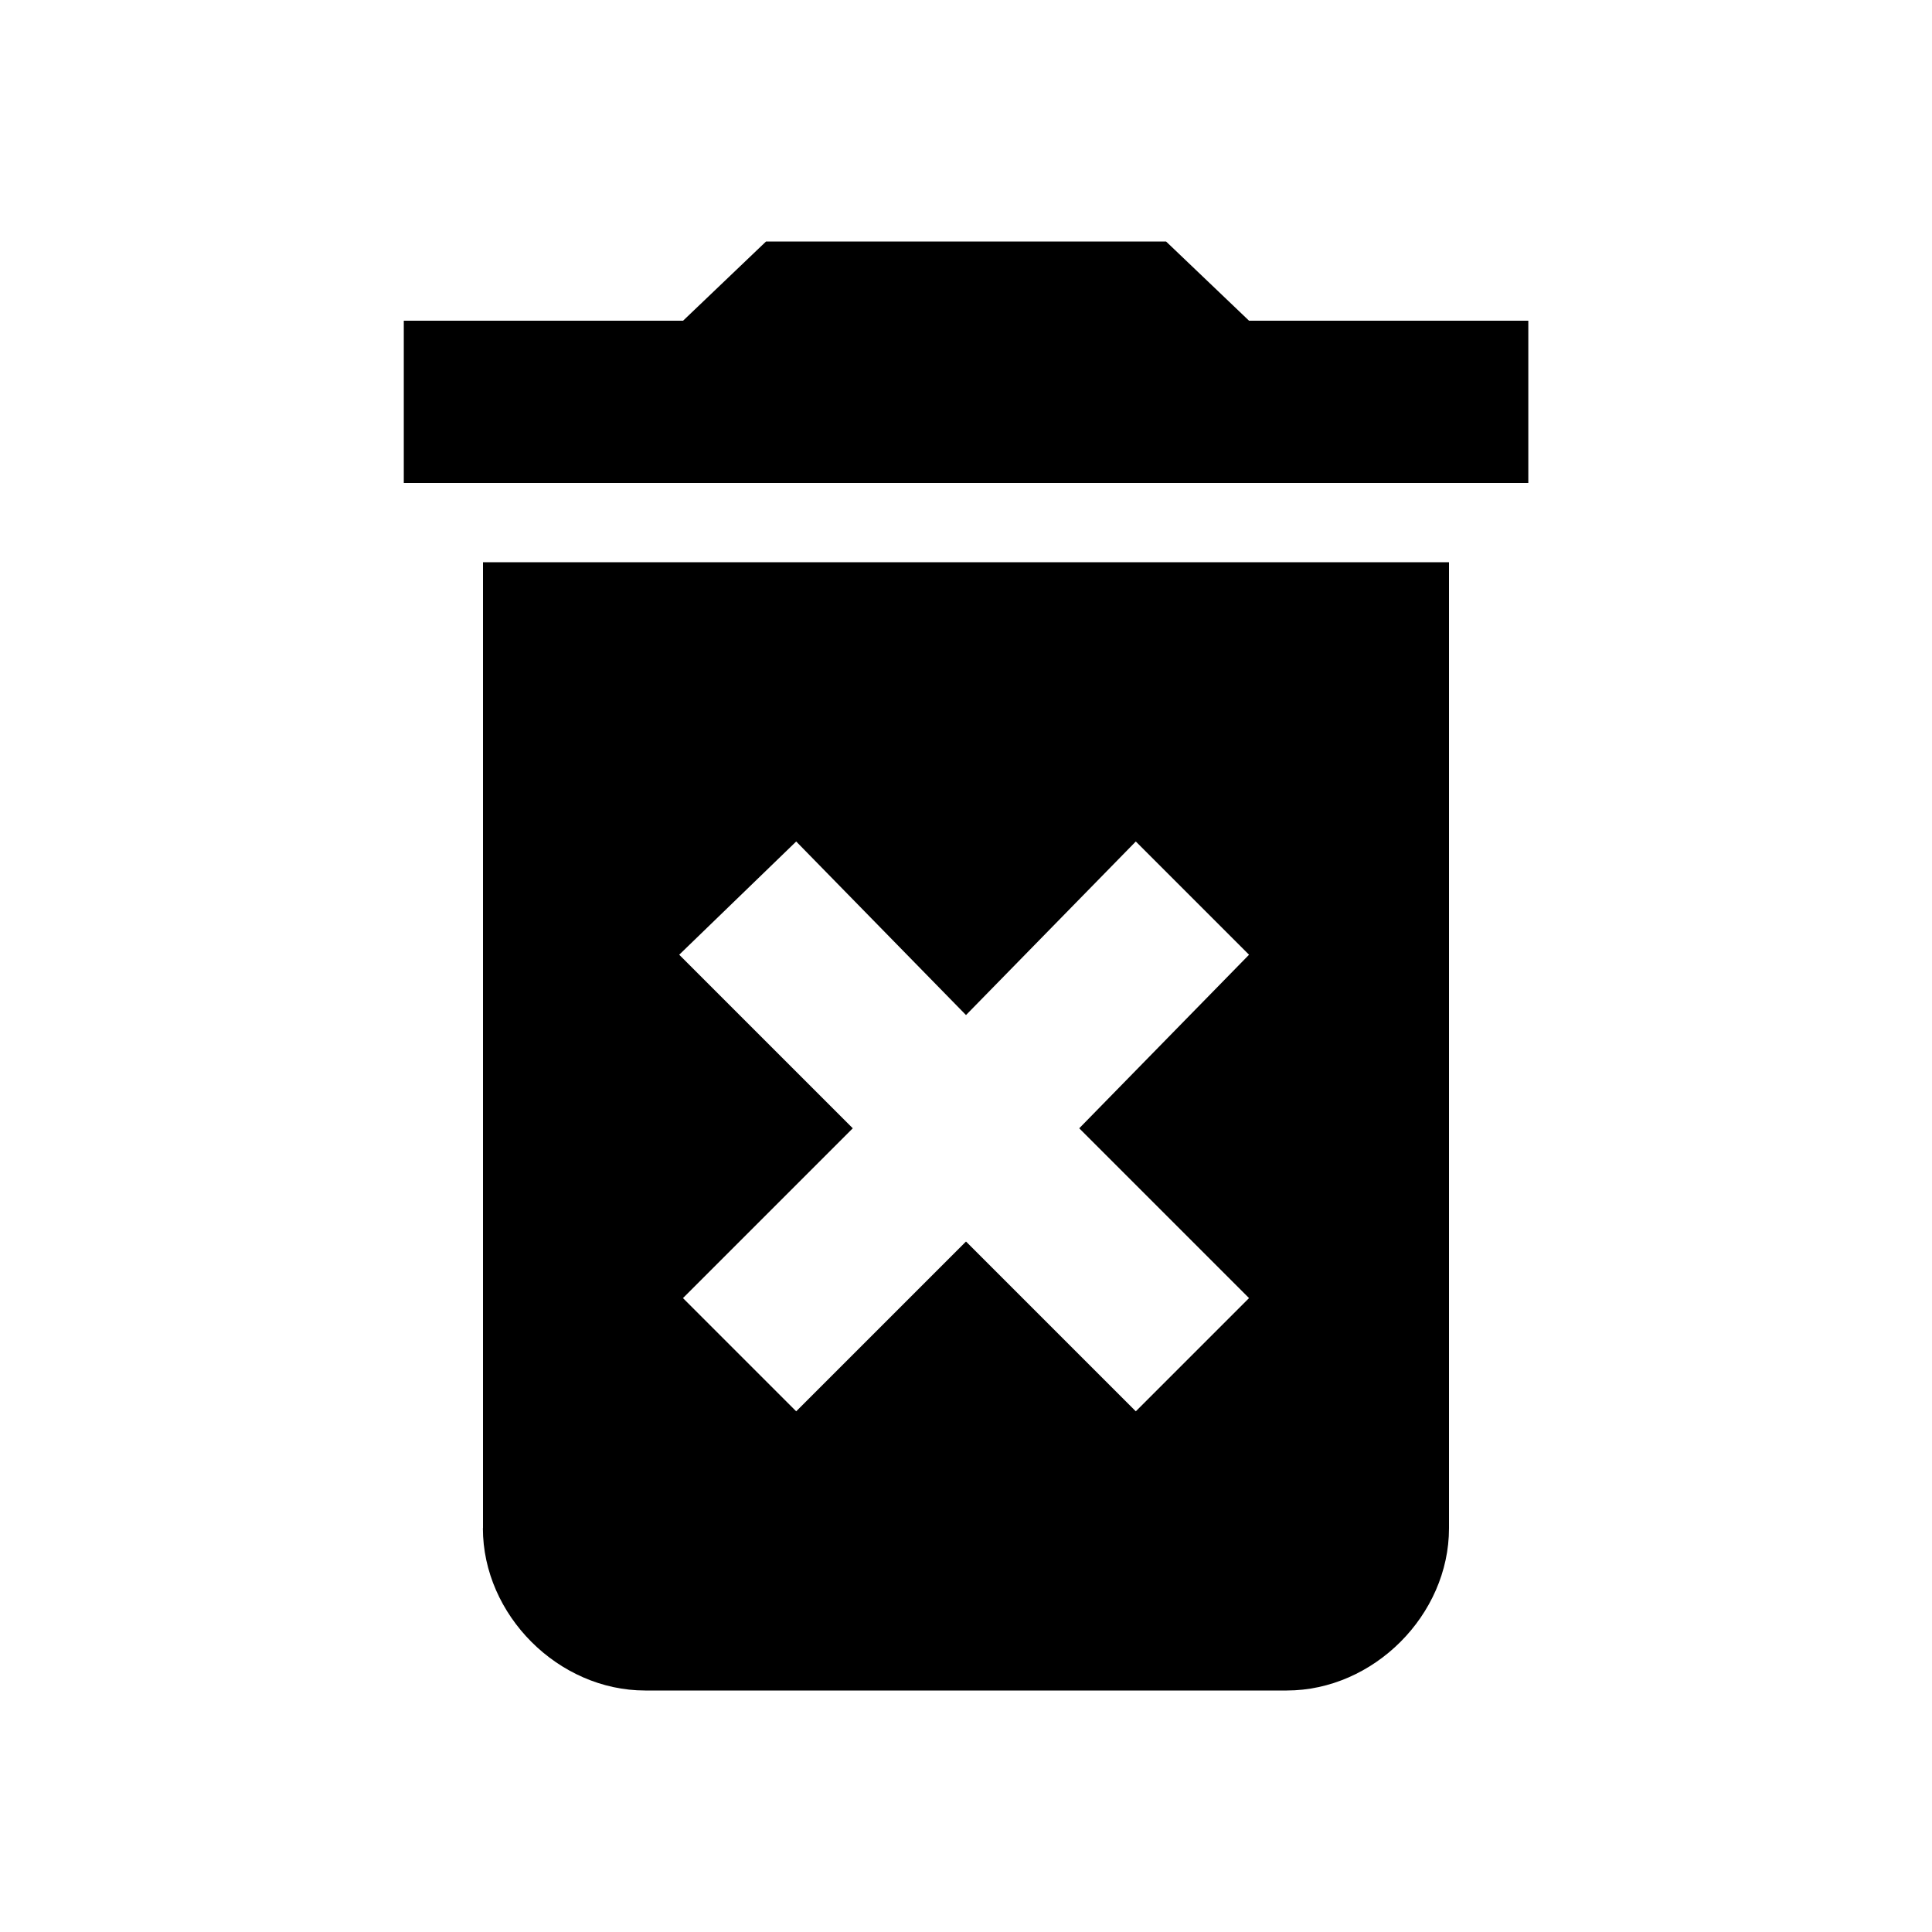
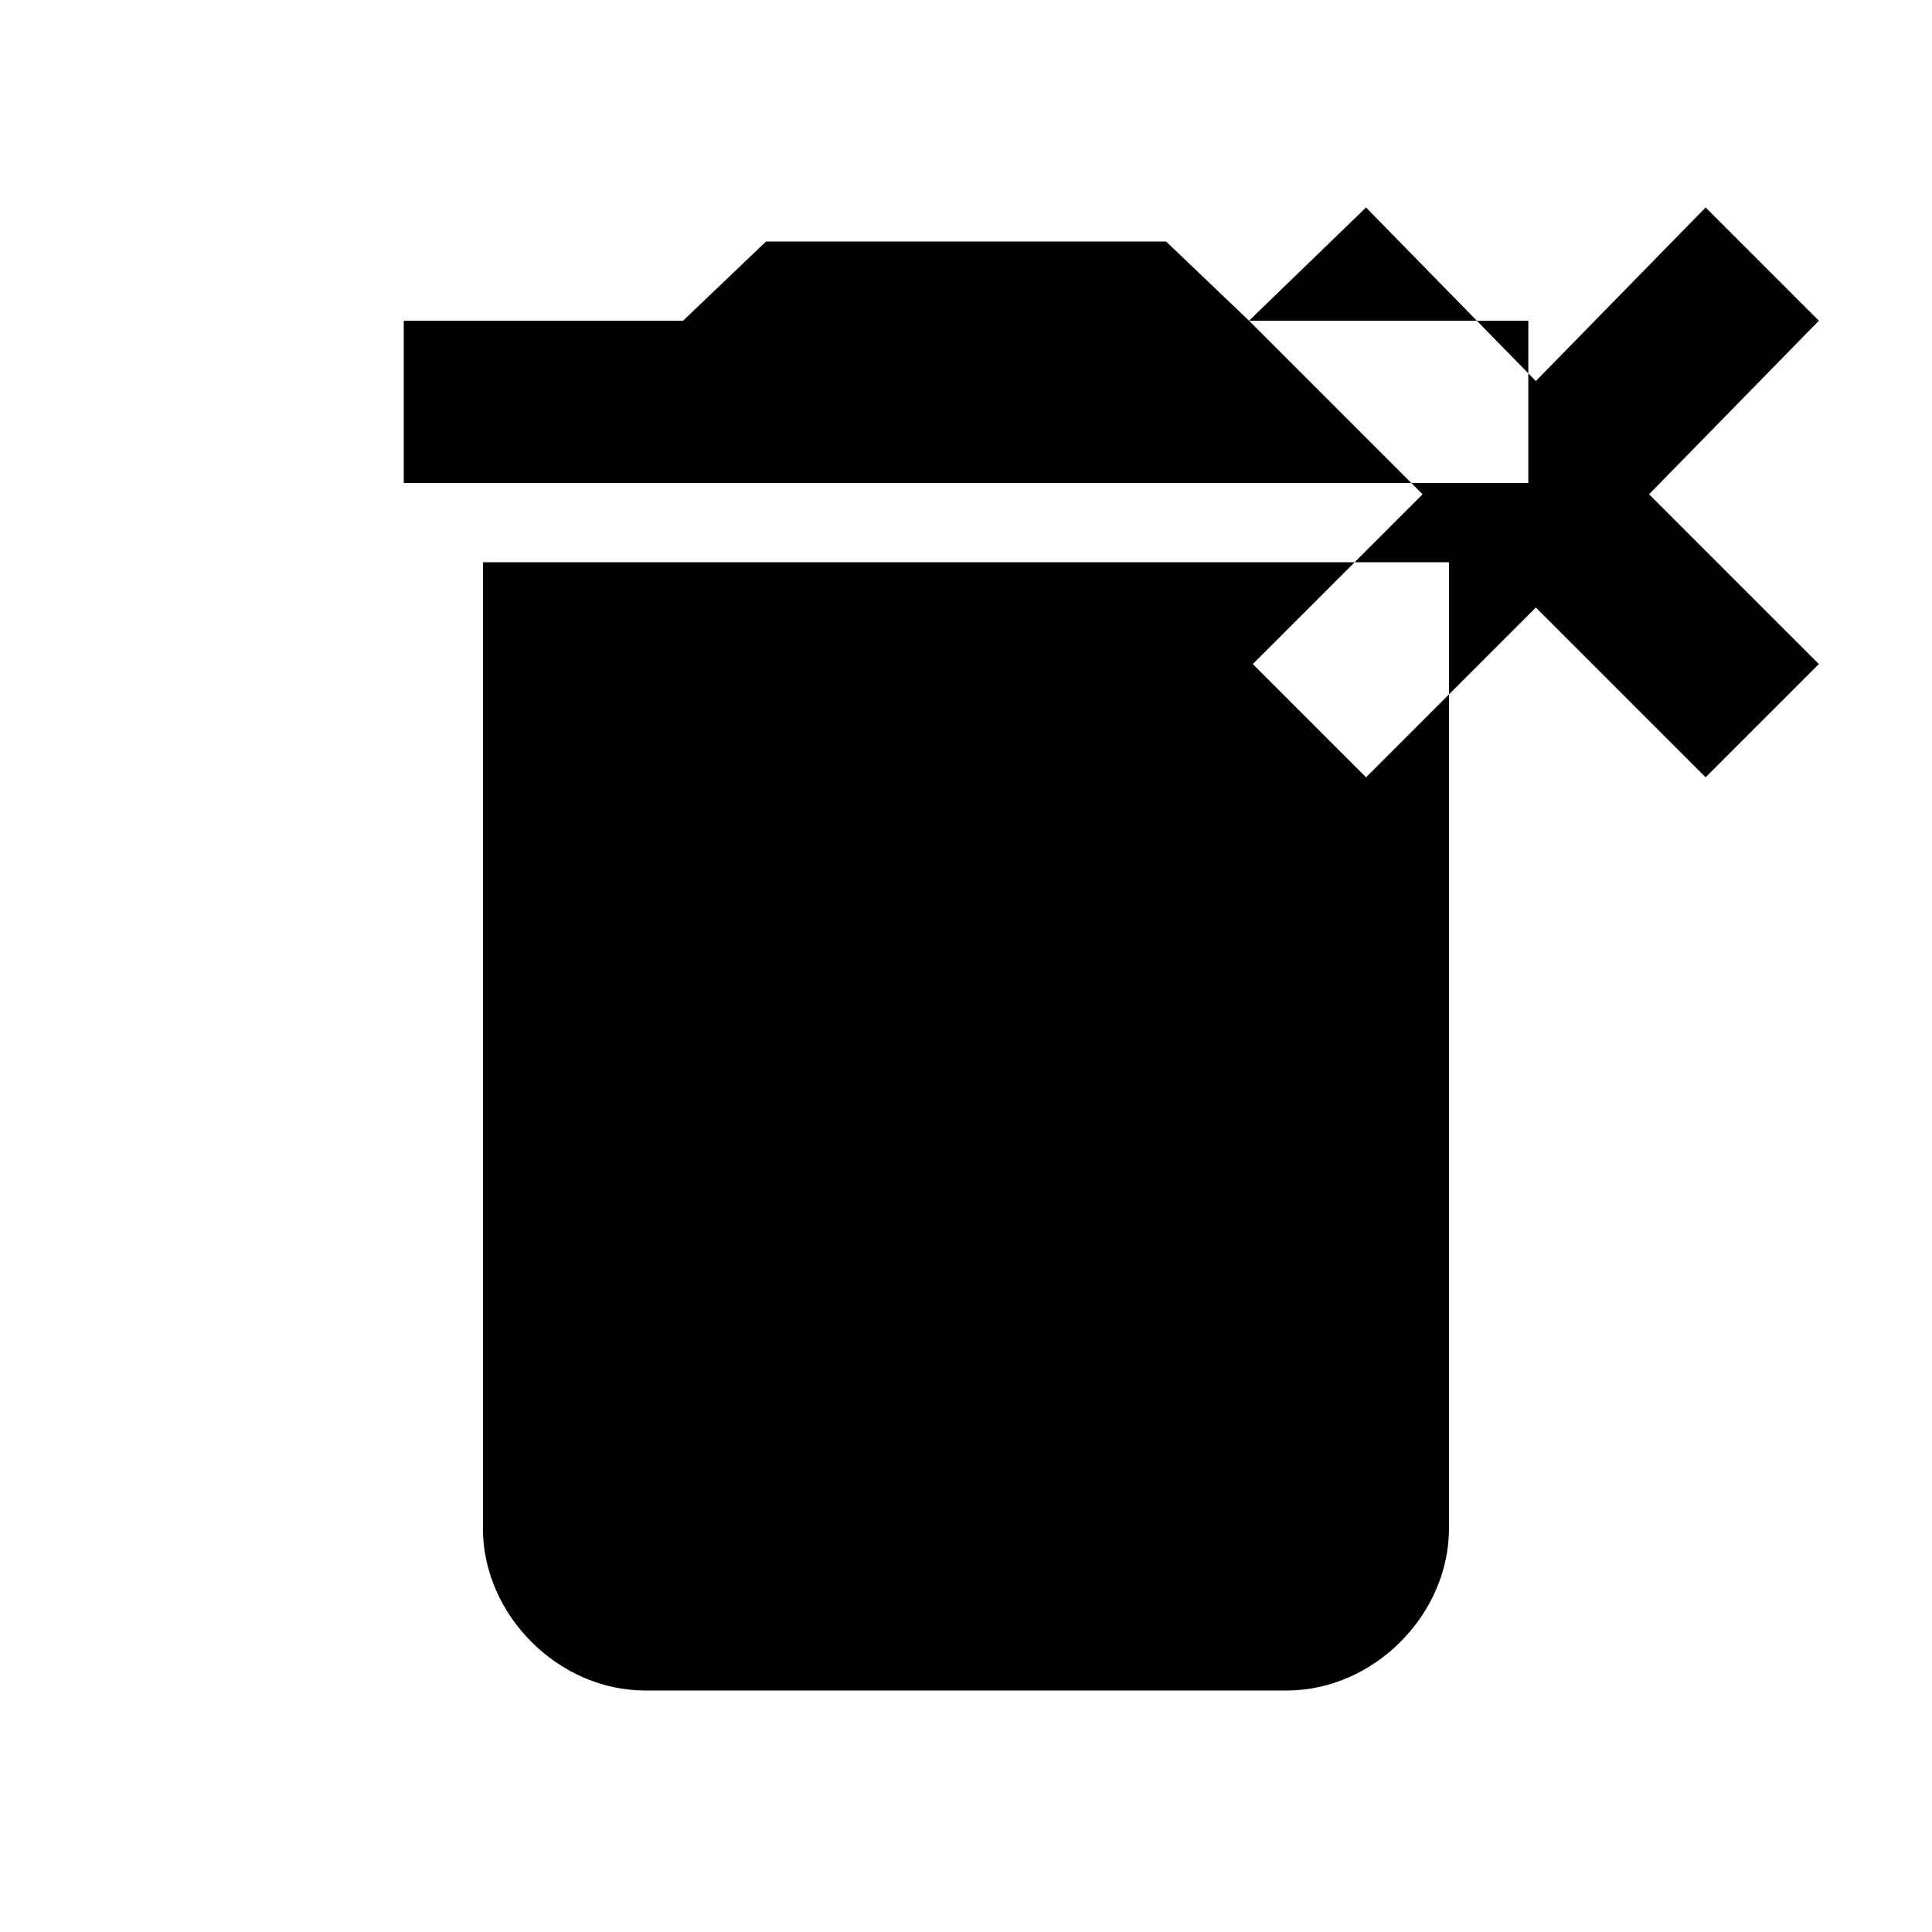
<svg xmlns="http://www.w3.org/2000/svg" version="1.1" width="18" height="18" viewBox="0 0 18 18">
  <title>delete-forever</title>
-   <path d="M11.637 2.988h2.602v1.512h-10.477v-1.512h2.602l0.773-0.738h3.727zM6.328 8.895l1.617 1.617-1.582 1.582 1.055 1.055 1.582-1.582 1.582 1.582 1.055-1.055-1.582-1.582 1.582-1.617-1.055-1.055-1.582 1.617-1.582-1.617zM4.5 14.238v-9h9v9c0 0.809-0.703 1.512-1.512 1.512h-5.977c-0.809 0-1.512-0.703-1.512-1.512z" />
+   <path d="M11.637 2.988h2.602v1.512h-10.477v-1.512h2.602l0.773-0.738h3.727zl1.617 1.617-1.582 1.582 1.055 1.055 1.582-1.582 1.582 1.582 1.055-1.055-1.582-1.582 1.582-1.617-1.055-1.055-1.582 1.617-1.582-1.617zM4.5 14.238v-9h9v9c0 0.809-0.703 1.512-1.512 1.512h-5.977c-0.809 0-1.512-0.703-1.512-1.512z" />
</svg>